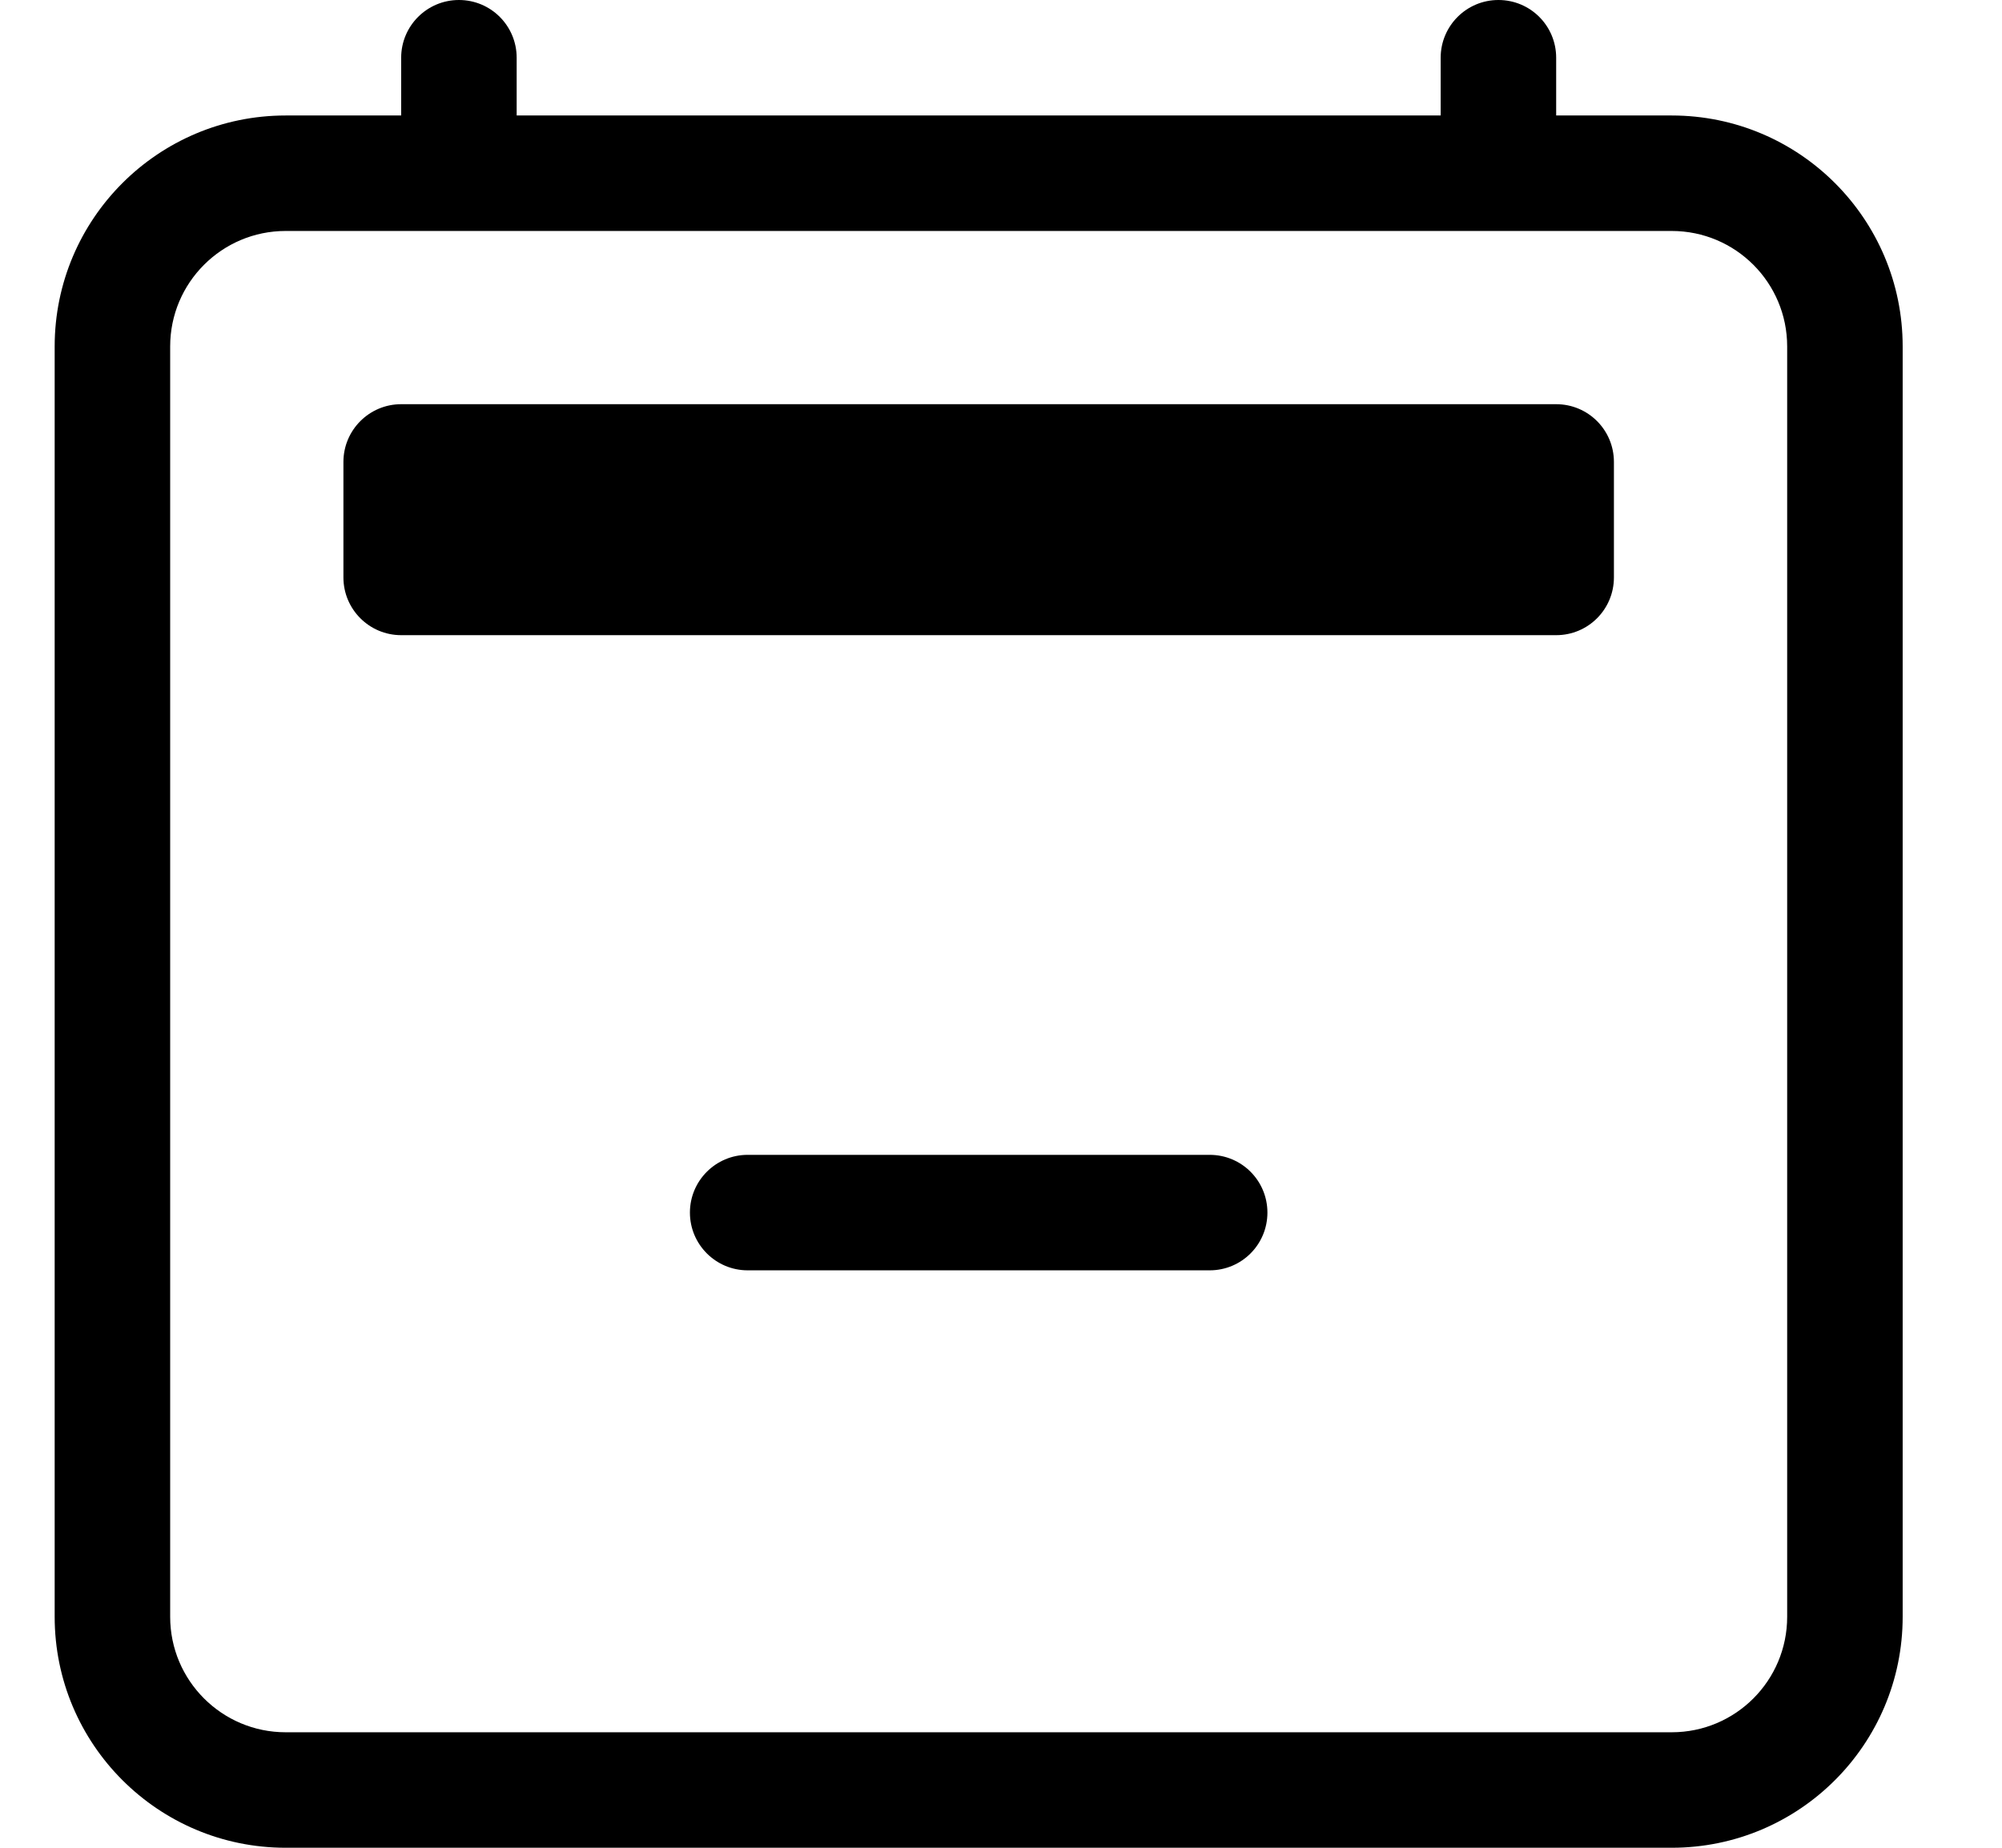
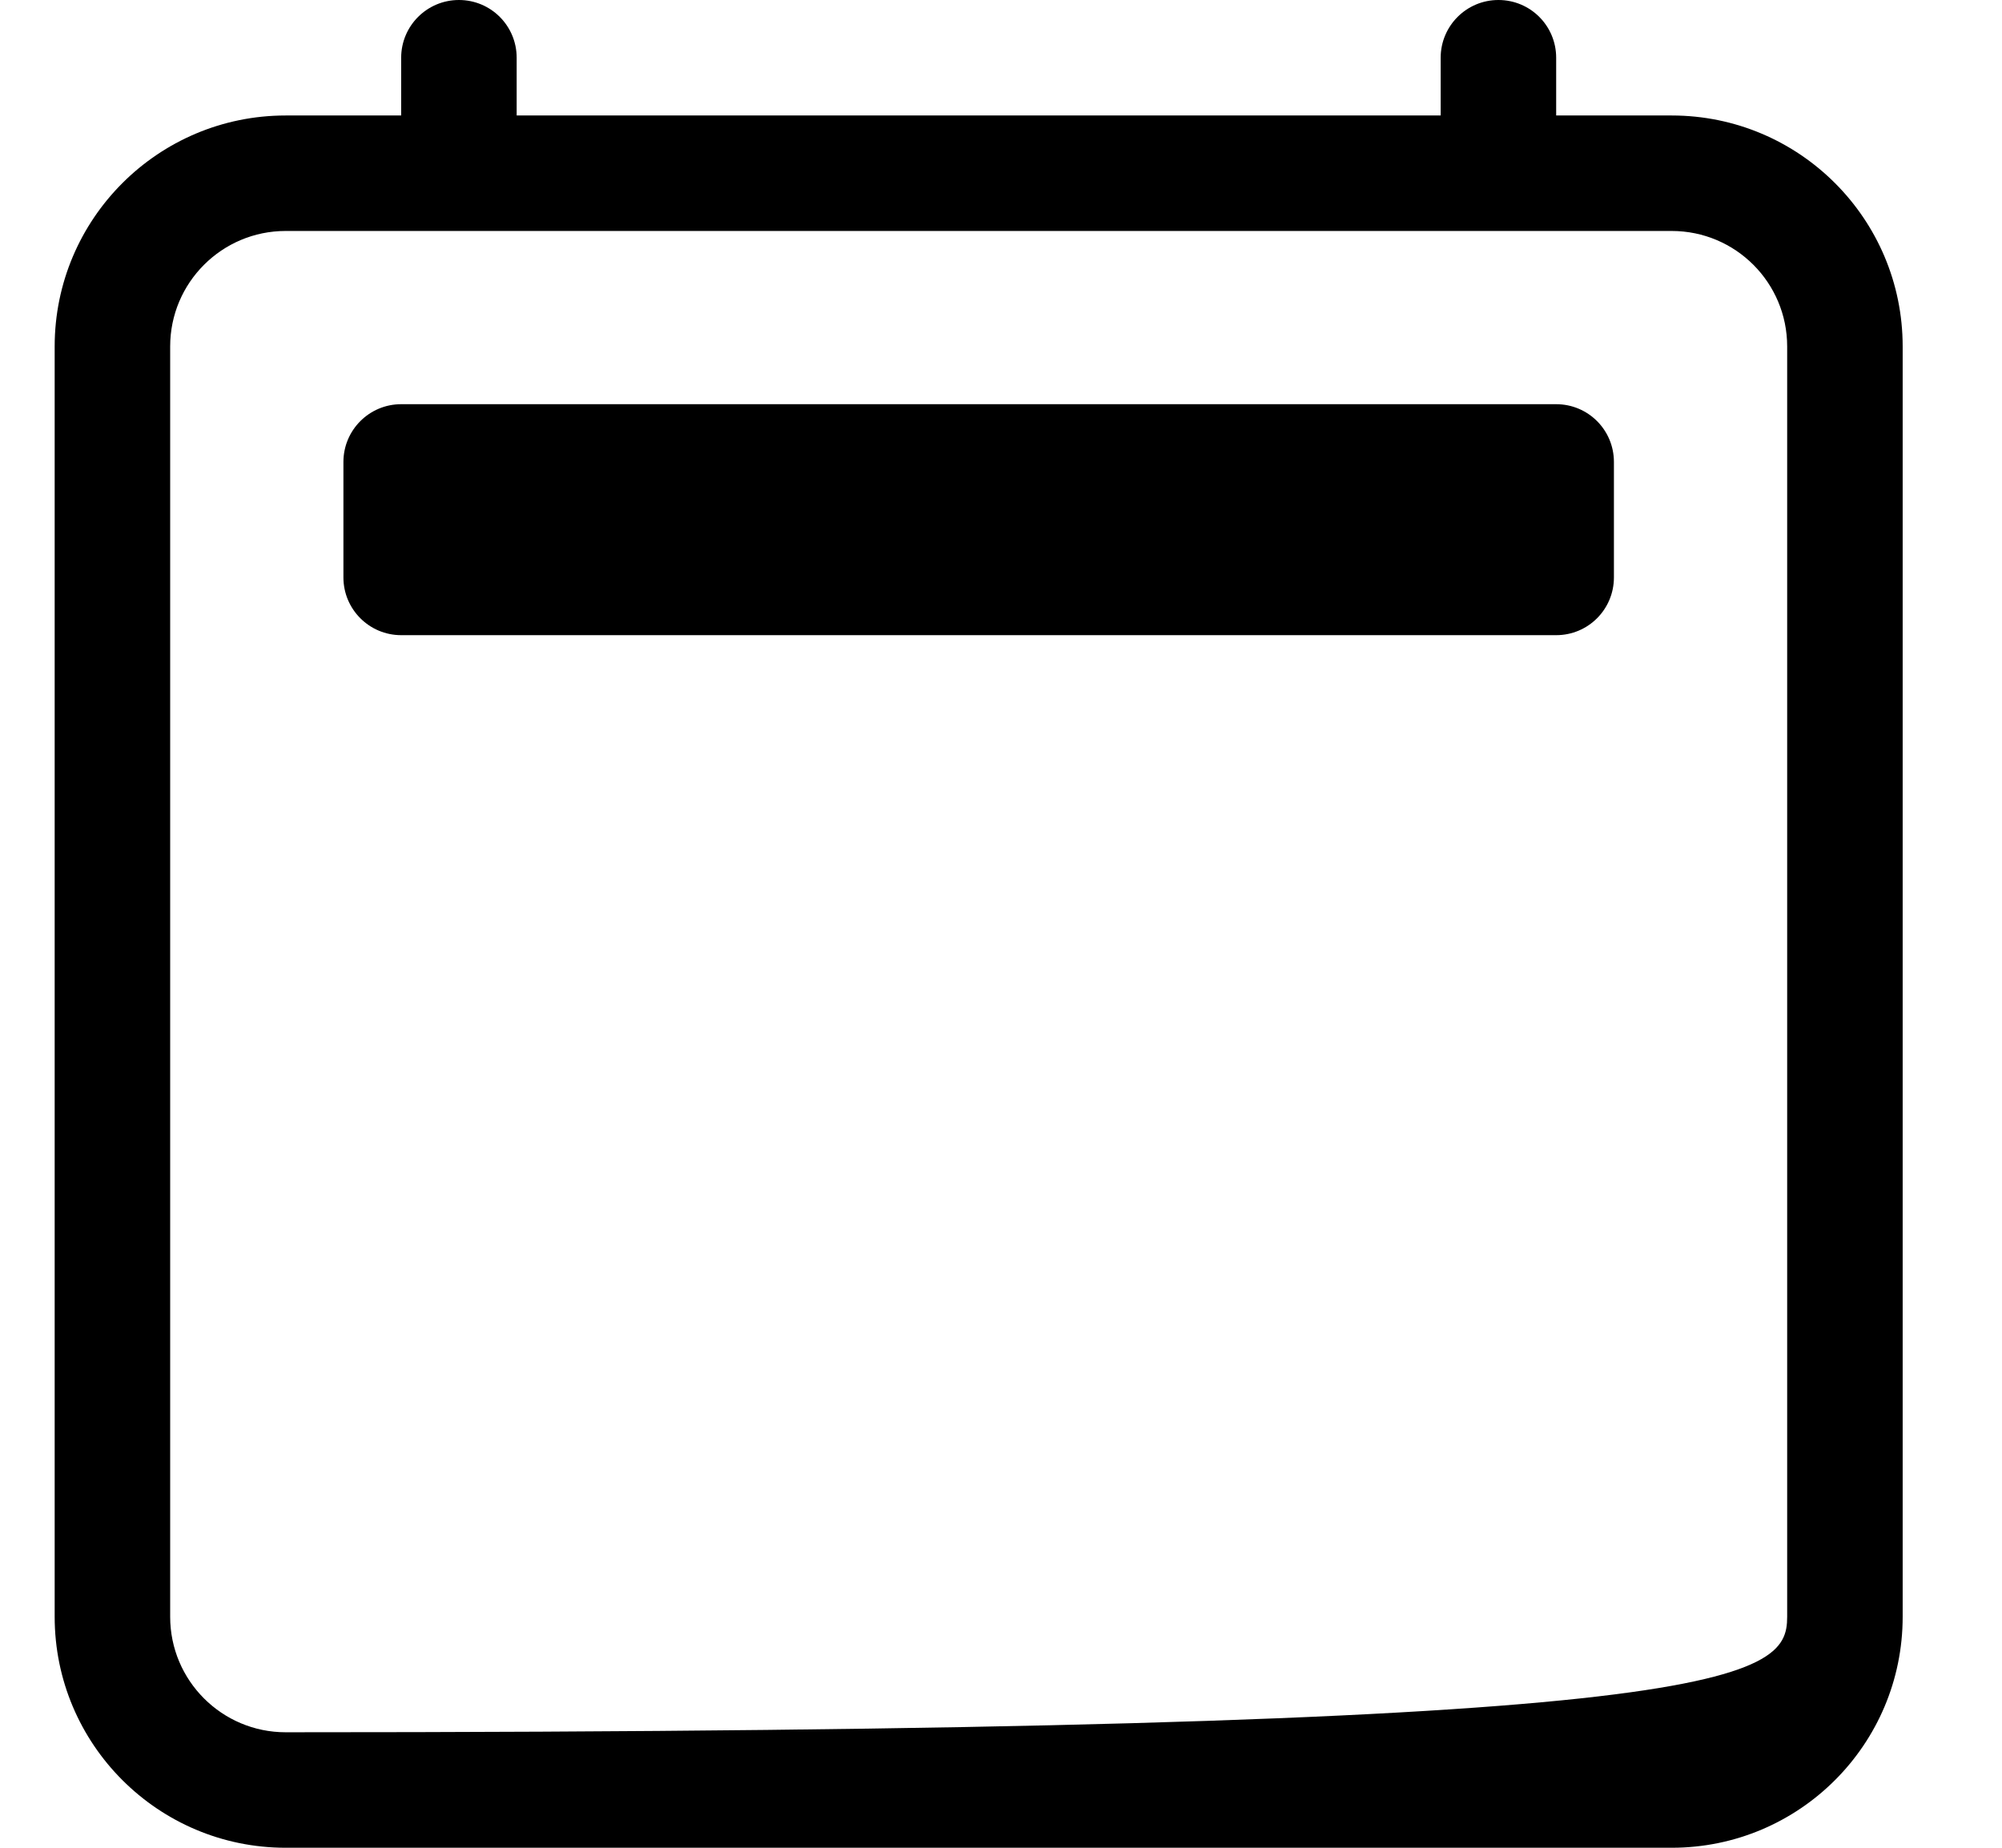
<svg xmlns="http://www.w3.org/2000/svg" width="13" height="12" viewBox="0 0 13 12" fill="none">
-   <path d="M4.48 7.875C4.48 7.668 4.648 7.5 4.855 7.5H7.855C8.063 7.5 8.23 7.668 8.23 7.875C8.23 8.082 8.063 8.25 7.855 8.25H4.855C4.648 8.25 4.48 8.082 4.48 7.875Z" fill="black" />
-   <path d="M2.98 0C3.188 0 3.355 0.168 3.355 0.375V0.75H9.355V0.375C9.355 0.168 9.523 0 9.73 0C9.938 0 10.105 0.168 10.105 0.375V0.75H10.855C11.684 0.75 12.355 1.422 12.355 2.25V10.5C12.355 11.328 11.684 12 10.855 12H1.855C1.027 12 0.355 11.328 0.355 10.5V2.25C0.355 1.422 1.027 0.75 1.855 0.75H2.605V0.375C2.605 0.168 2.773 0 2.98 0ZM1.855 1.5C1.441 1.5 1.105 1.836 1.105 2.25V10.5C1.105 10.914 1.441 11.25 1.855 11.25H10.855C11.27 11.25 11.605 10.914 11.605 10.5V2.25C11.605 1.836 11.27 1.5 10.855 1.5H1.855Z" fill="black" />
+   <path d="M2.98 0C3.188 0 3.355 0.168 3.355 0.375V0.75H9.355V0.375C9.355 0.168 9.523 0 9.73 0C9.938 0 10.105 0.168 10.105 0.375V0.75H10.855C11.684 0.75 12.355 1.422 12.355 2.25V10.5C12.355 11.328 11.684 12 10.855 12H1.855C1.027 12 0.355 11.328 0.355 10.5V2.25C0.355 1.422 1.027 0.75 1.855 0.75H2.605V0.375C2.605 0.168 2.773 0 2.98 0ZM1.855 1.5C1.441 1.5 1.105 1.836 1.105 2.25V10.5C1.105 10.914 1.441 11.25 1.855 11.25C11.27 11.25 11.605 10.914 11.605 10.5V2.25C11.605 1.836 11.27 1.5 10.855 1.5H1.855Z" fill="black" />
  <path d="M2.23 3C2.23 2.793 2.398 2.625 2.605 2.625H10.105C10.313 2.625 10.48 2.793 10.48 3V3.75C10.48 3.957 10.313 4.125 10.105 4.125H2.605C2.398 4.125 2.23 3.957 2.23 3.75V3Z" fill="black" />
</svg>